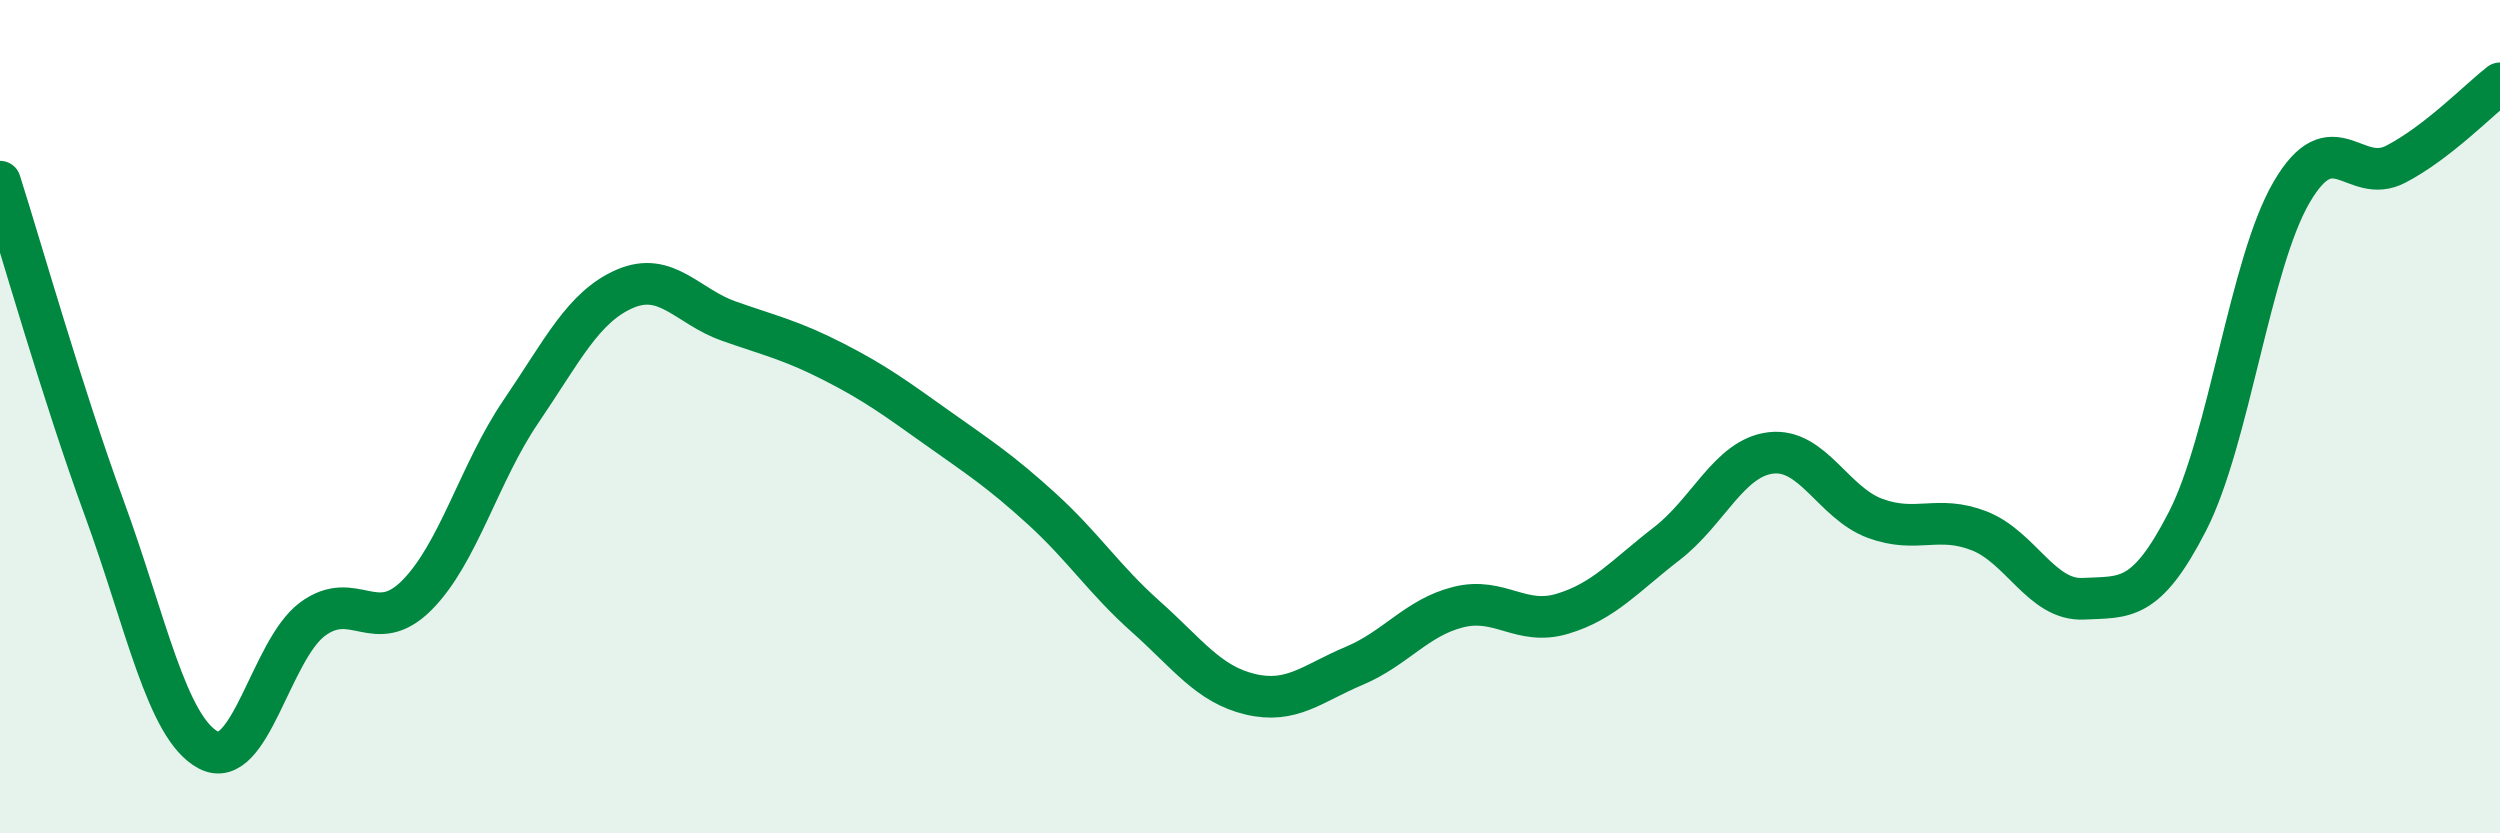
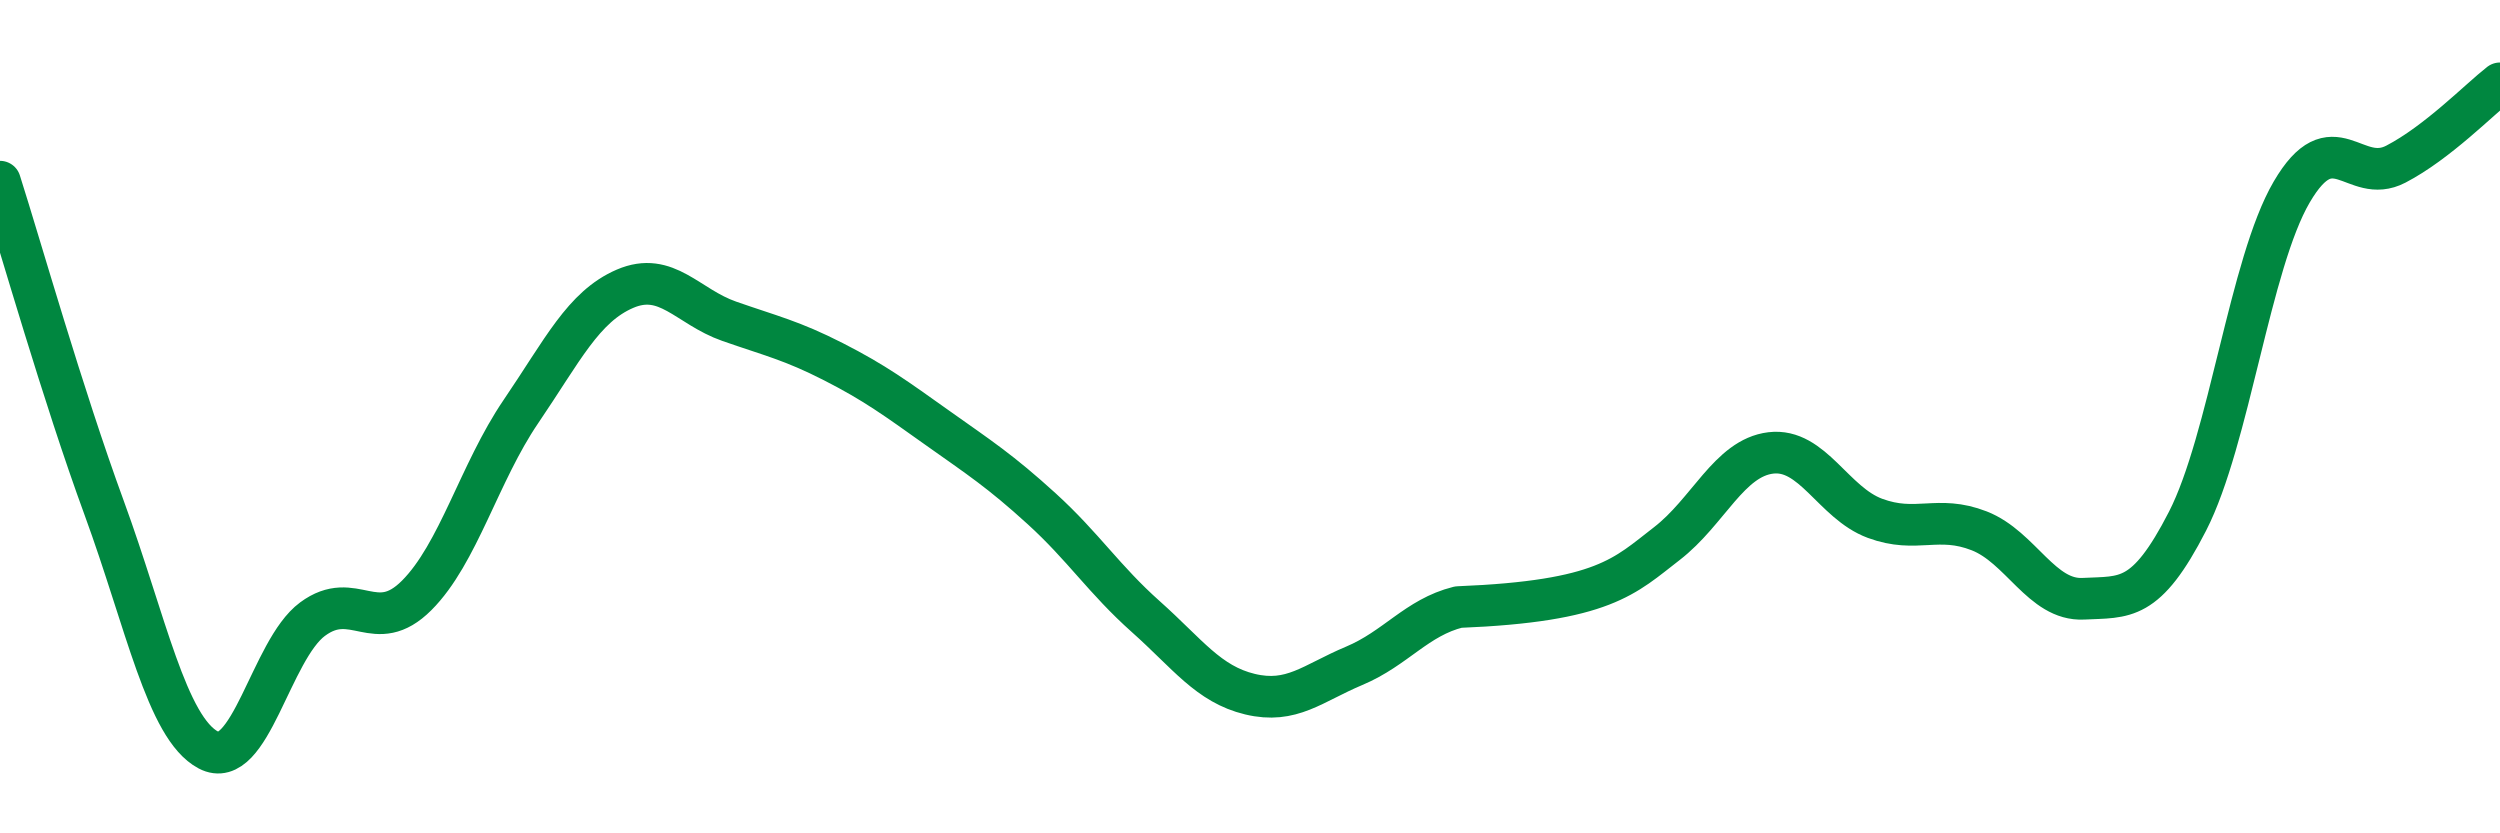
<svg xmlns="http://www.w3.org/2000/svg" width="60" height="20" viewBox="0 0 60 20">
-   <path d="M 0,4.36 C 0.5,5.93 1.5,9.46 2.5,12.19 C 3.5,14.92 4,17.47 5,18 C 6,18.53 6.5,15.6 7.5,14.86 C 8.5,14.12 9,15.29 10,14.29 C 11,13.29 11.5,11.35 12.5,9.88 C 13.5,8.41 14,7.36 15,6.93 C 16,6.5 16.5,7.36 17.5,7.71 C 18.5,8.06 19,8.17 20,8.68 C 21,9.19 21.5,9.56 22.5,10.27 C 23.5,10.98 24,11.3 25,12.21 C 26,13.12 26.5,13.91 27.5,14.8 C 28.5,15.69 29,16.42 30,16.66 C 31,16.9 31.5,16.4 32.5,15.98 C 33.5,15.56 34,14.82 35,14.57 C 36,14.32 36.5,15.03 37.5,14.73 C 38.5,14.43 39,13.82 40,13.05 C 41,12.28 41.5,10.99 42.5,10.87 C 43.5,10.75 44,12.07 45,12.44 C 46,12.81 46.5,12.35 47.5,12.74 C 48.5,13.13 49,14.42 50,14.37 C 51,14.32 51.5,14.46 52.5,12.51 C 53.5,10.56 54,6.32 55,4.61 C 56,2.9 56.5,4.46 57.5,3.94 C 58.5,3.42 59.5,2.39 60,2L60 20L0 20Z" fill="#008740" opacity="0.1" stroke-linecap="round" stroke-linejoin="round" />
-   <path d="M 0,4.36 C 0.5,5.93 1.5,9.46 2.5,12.19 C 3.5,14.92 4,17.47 5,18 C 6,18.53 6.5,15.6 7.5,14.86 C 8.5,14.12 9,15.29 10,14.29 C 11,13.29 11.5,11.35 12.5,9.88 C 13.5,8.41 14,7.36 15,6.93 C 16,6.5 16.5,7.36 17.5,7.71 C 18.5,8.06 19,8.17 20,8.68 C 21,9.19 21.5,9.56 22.5,10.27 C 23.5,10.98 24,11.3 25,12.21 C 26,13.12 26.5,13.91 27.5,14.8 C 28.5,15.69 29,16.42 30,16.66 C 31,16.9 31.5,16.4 32.5,15.98 C 33.5,15.56 34,14.82 35,14.57 C 36,14.32 36.5,15.03 37.5,14.73 C 38.5,14.43 39,13.82 40,13.05 C 41,12.28 41.5,10.99 42.5,10.87 C 43.5,10.75 44,12.07 45,12.44 C 46,12.81 46.5,12.35 47.5,12.74 C 48.5,13.13 49,14.42 50,14.37 C 51,14.32 51.5,14.46 52.5,12.51 C 53.5,10.56 54,6.32 55,4.61 C 56,2.9 56.5,4.46 57.5,3.94 C 58.5,3.42 59.5,2.39 60,2" stroke="#008740" stroke-width="1" fill="none" stroke-linecap="round" stroke-linejoin="round" />
+   <path d="M 0,4.36 C 0.5,5.93 1.5,9.46 2.5,12.19 C 3.5,14.92 4,17.47 5,18 C 6,18.53 6.5,15.6 7.5,14.86 C 8.5,14.12 9,15.29 10,14.29 C 11,13.29 11.5,11.35 12.5,9.88 C 13.5,8.41 14,7.36 15,6.93 C 16,6.5 16.5,7.36 17.5,7.71 C 18.5,8.06 19,8.17 20,8.68 C 21,9.19 21.5,9.56 22.5,10.27 C 23.5,10.98 24,11.3 25,12.21 C 26,13.12 26.5,13.91 27.5,14.8 C 28.5,15.69 29,16.42 30,16.66 C 31,16.9 31.5,16.4 32.5,15.98 C 33.5,15.56 34,14.82 35,14.57 C 38.5,14.43 39,13.82 40,13.05 C 41,12.28 41.5,10.99 42.5,10.87 C 43.5,10.75 44,12.07 45,12.44 C 46,12.81 46.5,12.35 47.5,12.74 C 48.5,13.13 49,14.42 50,14.37 C 51,14.32 51.5,14.46 52.5,12.51 C 53.5,10.56 54,6.32 55,4.61 C 56,2.9 56.5,4.46 57.5,3.94 C 58.5,3.42 59.5,2.39 60,2" stroke="#008740" stroke-width="1" fill="none" stroke-linecap="round" stroke-linejoin="round" />
</svg>